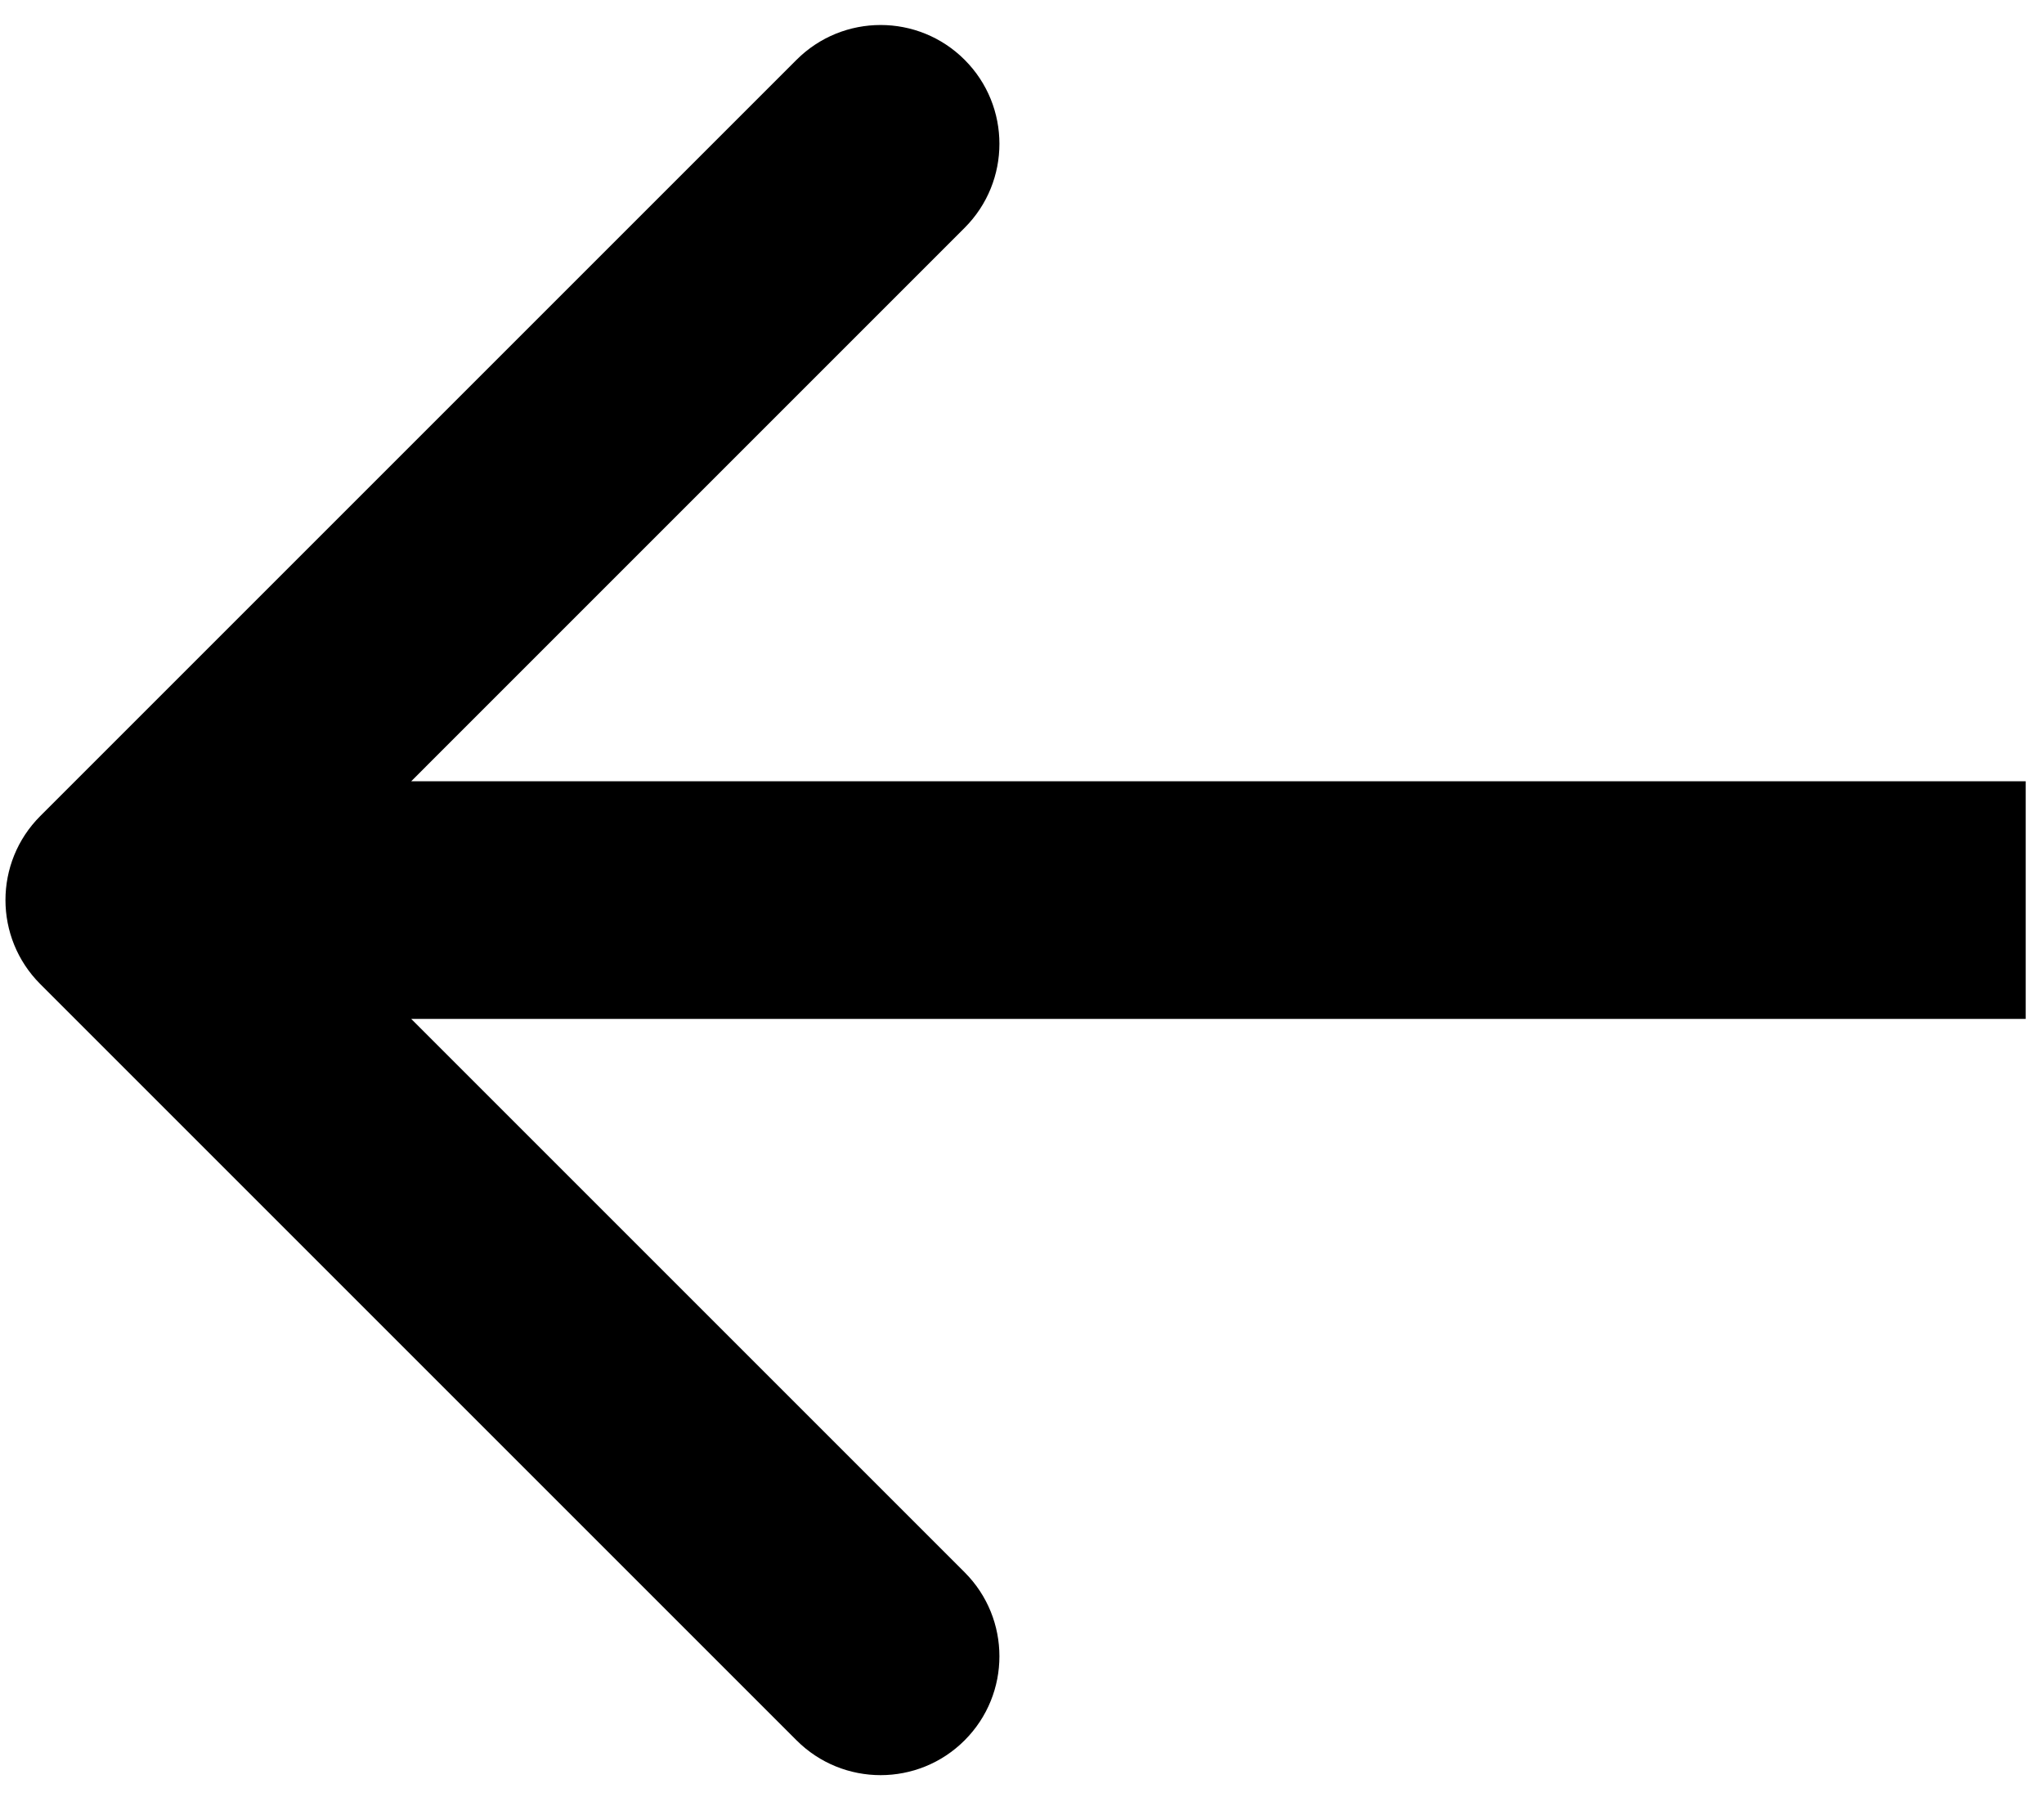
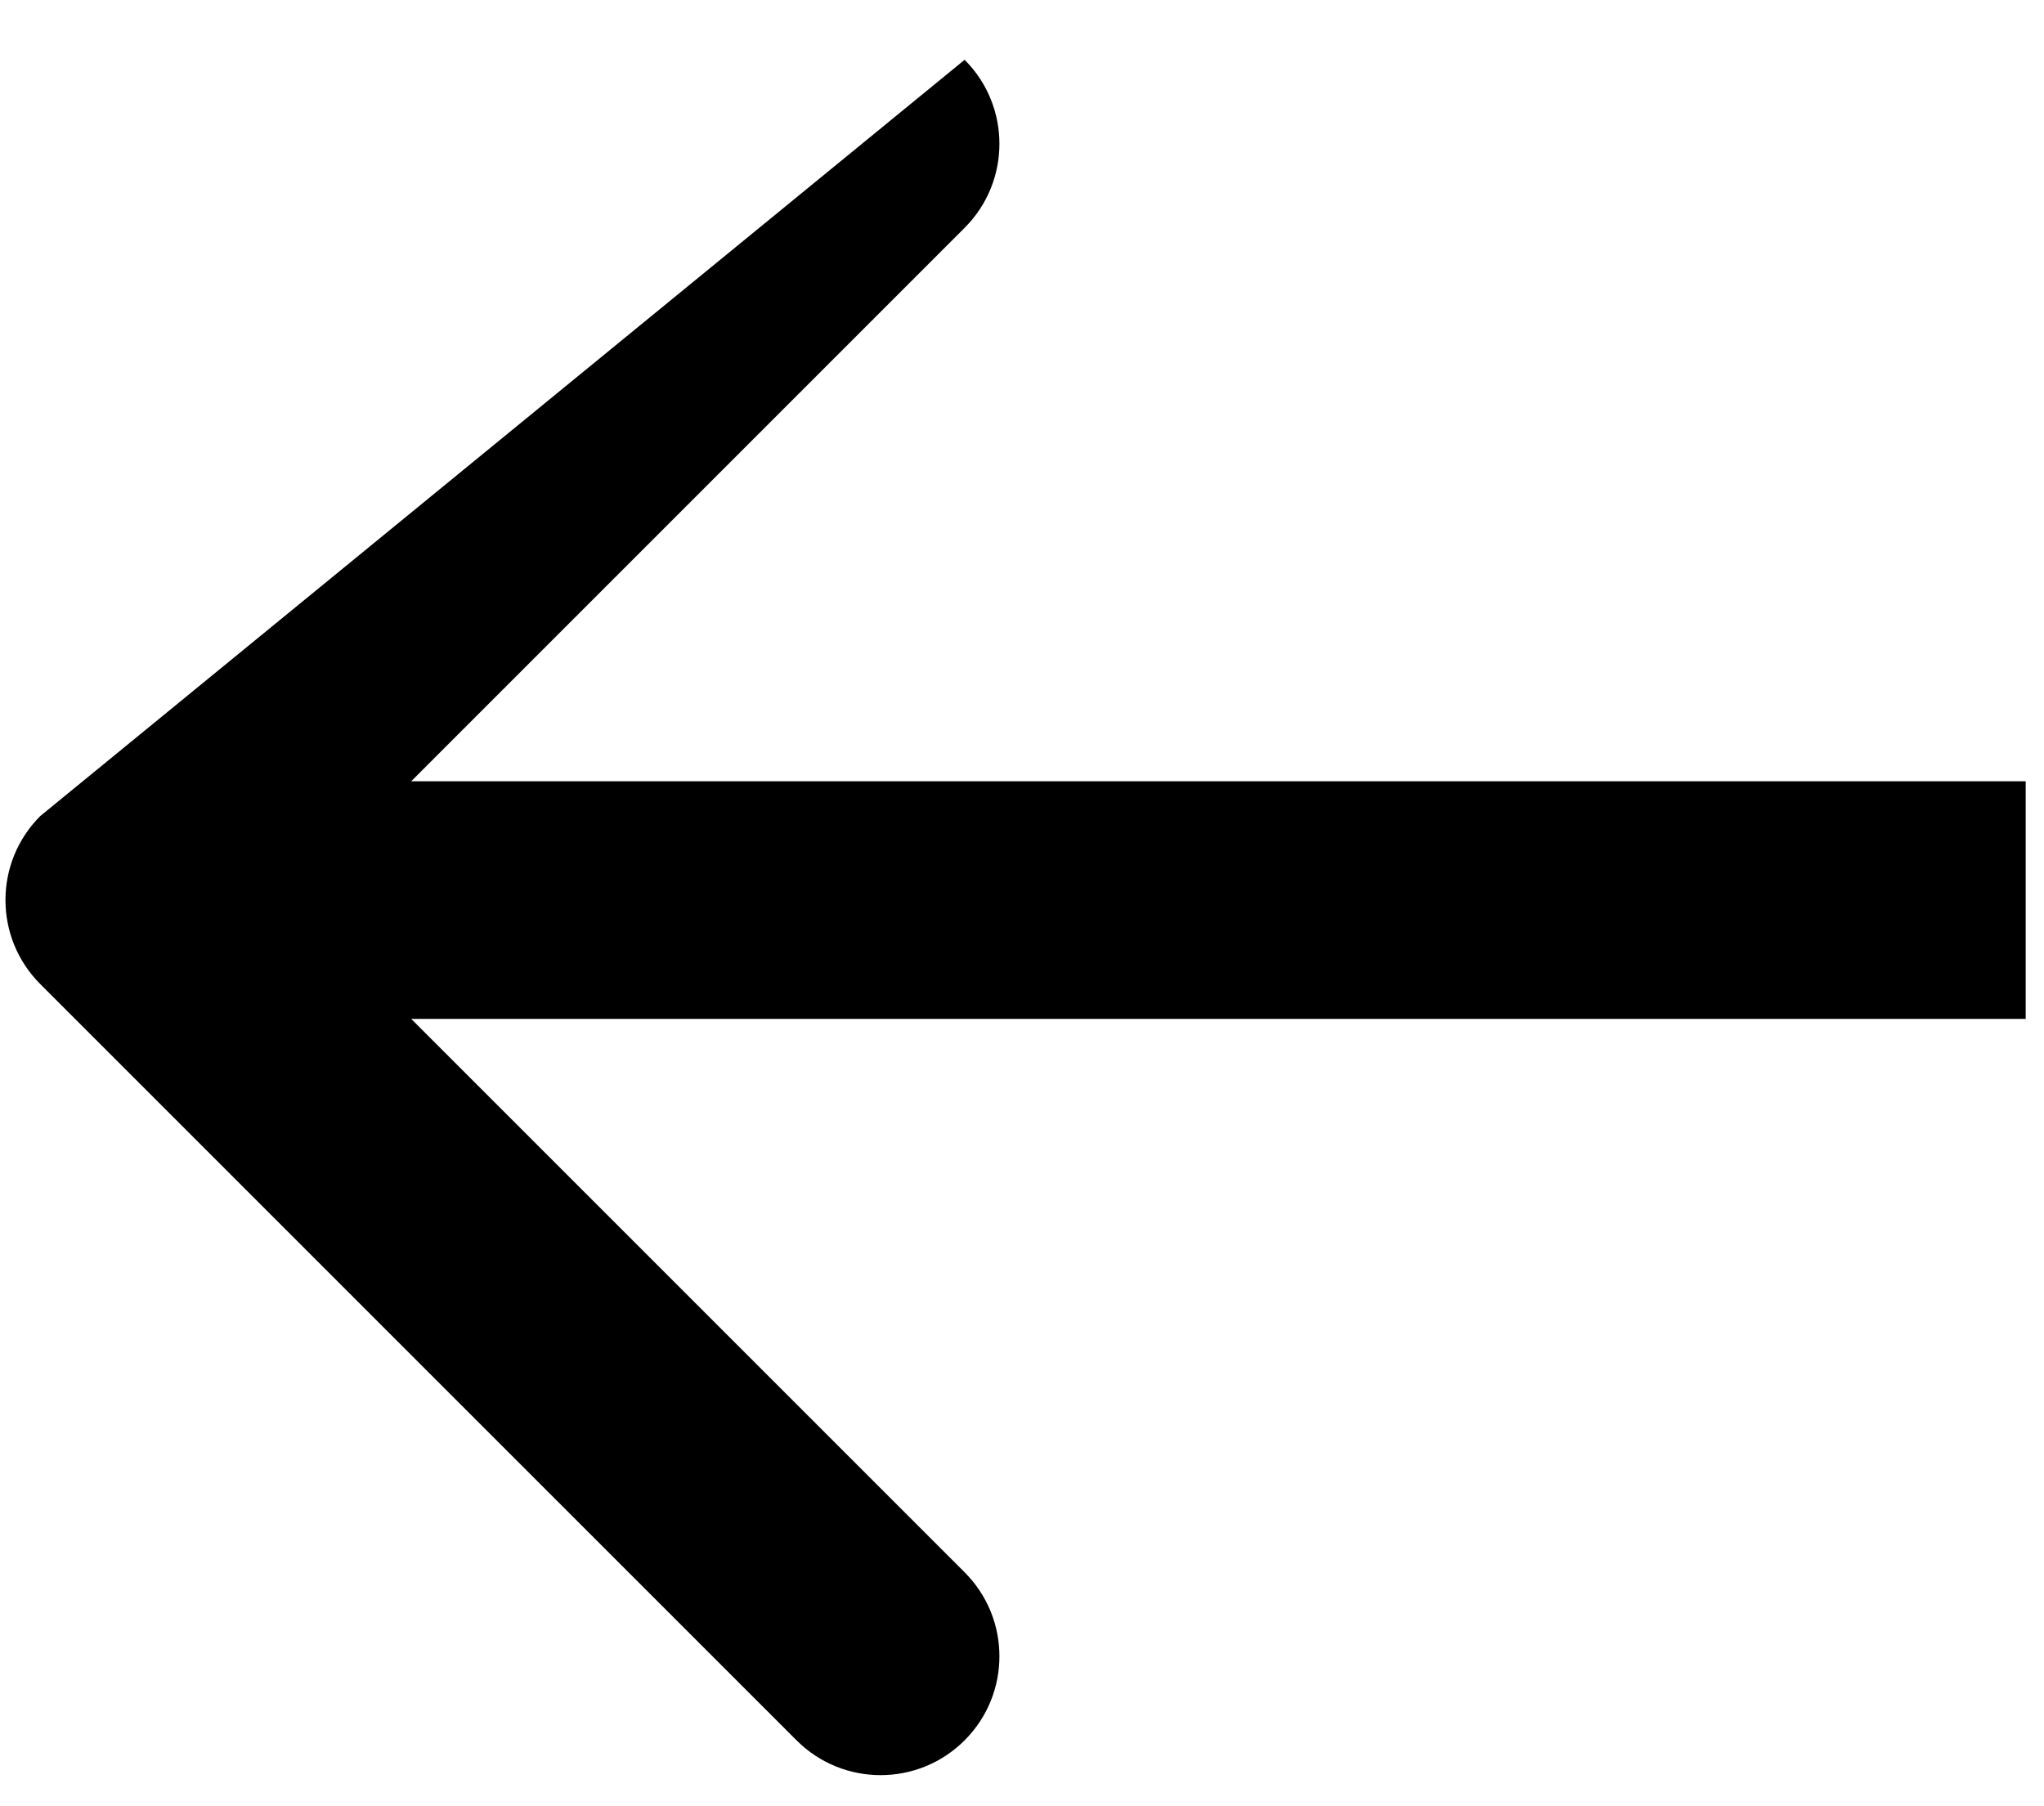
<svg xmlns="http://www.w3.org/2000/svg" width="43" height="38" viewBox="0 0 43 38" fill="none">
-   <path d="M0.847 17.168C-0.129 18.144 -0.129 19.727 0.847 20.703L16.757 36.613C17.734 37.59 19.317 37.59 20.293 36.613C21.269 35.637 21.269 34.054 20.293 33.078L6.151 18.936L20.293 4.793C21.269 3.817 21.269 2.234 20.293 1.258C19.317 0.282 17.734 0.282 16.757 1.258L0.847 17.168ZM42.615 16.436L2.615 16.436L2.615 21.436L42.615 21.436L42.615 16.436Z" fill="black" />
+   <path d="M0.847 17.168C-0.129 18.144 -0.129 19.727 0.847 20.703L16.757 36.613C17.734 37.59 19.317 37.59 20.293 36.613C21.269 35.637 21.269 34.054 20.293 33.078L6.151 18.936L20.293 4.793C21.269 3.817 21.269 2.234 20.293 1.258L0.847 17.168ZM42.615 16.436L2.615 16.436L2.615 21.436L42.615 21.436L42.615 16.436Z" fill="black" />
</svg>